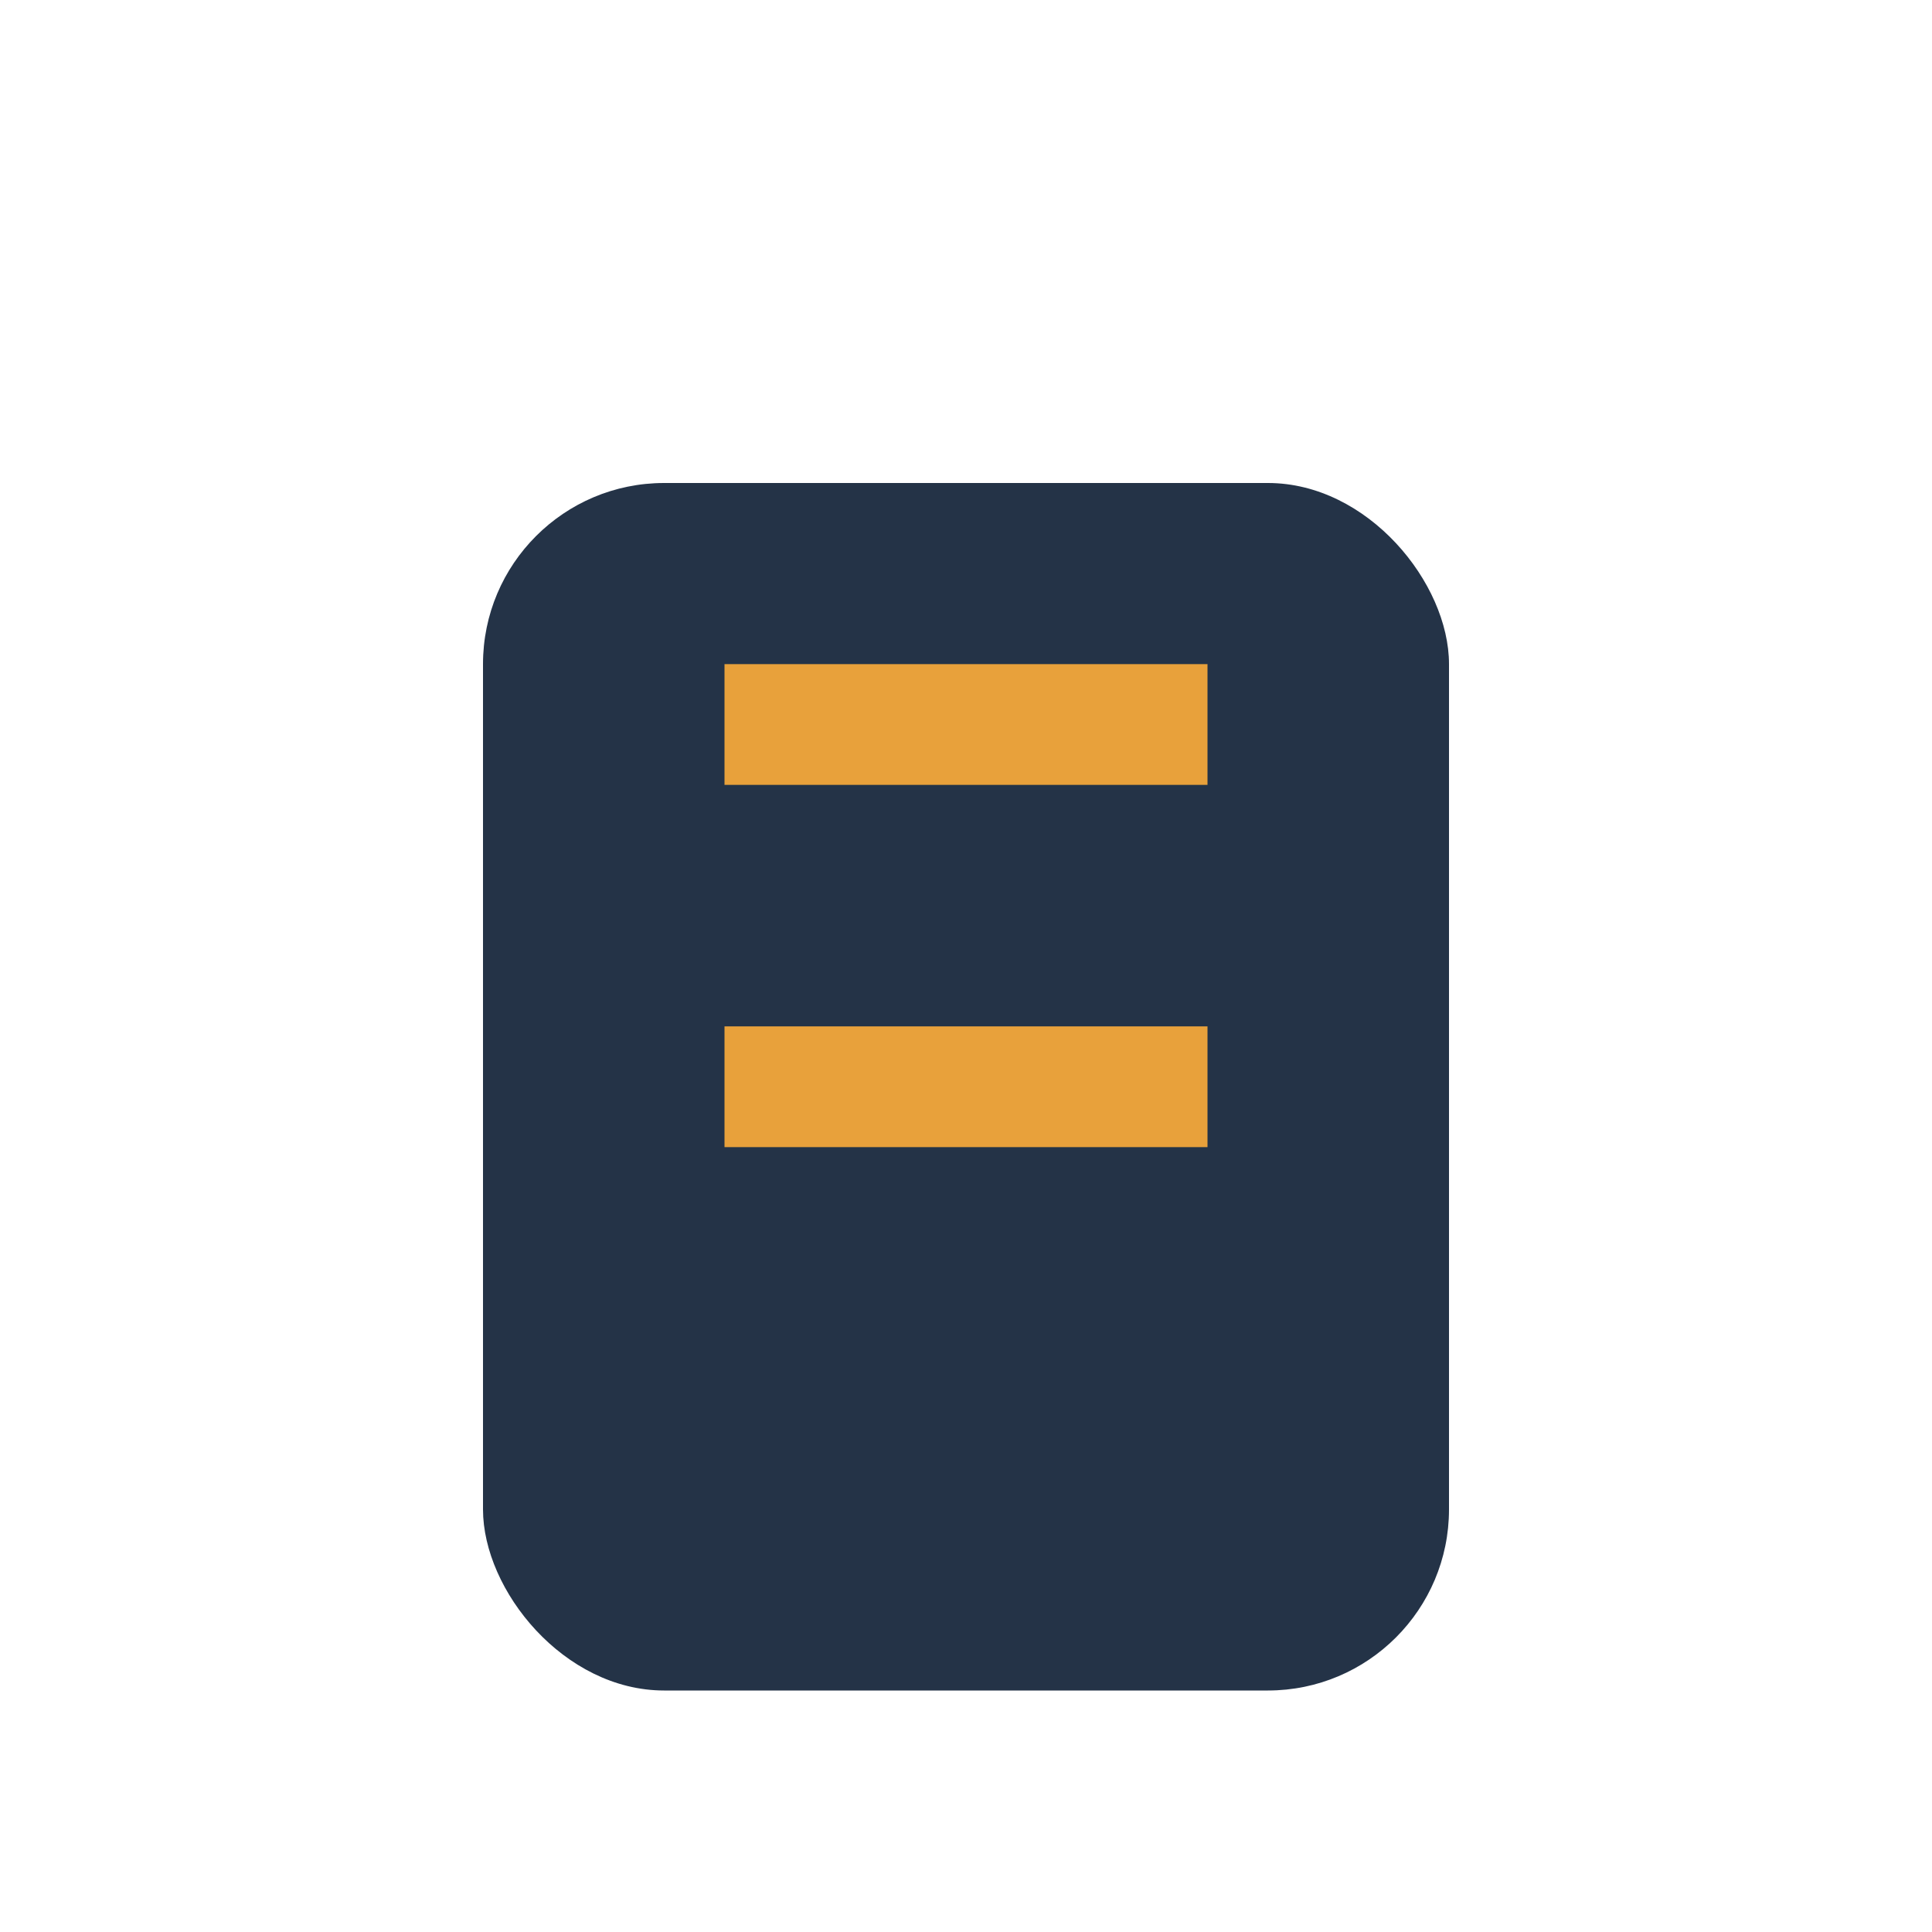
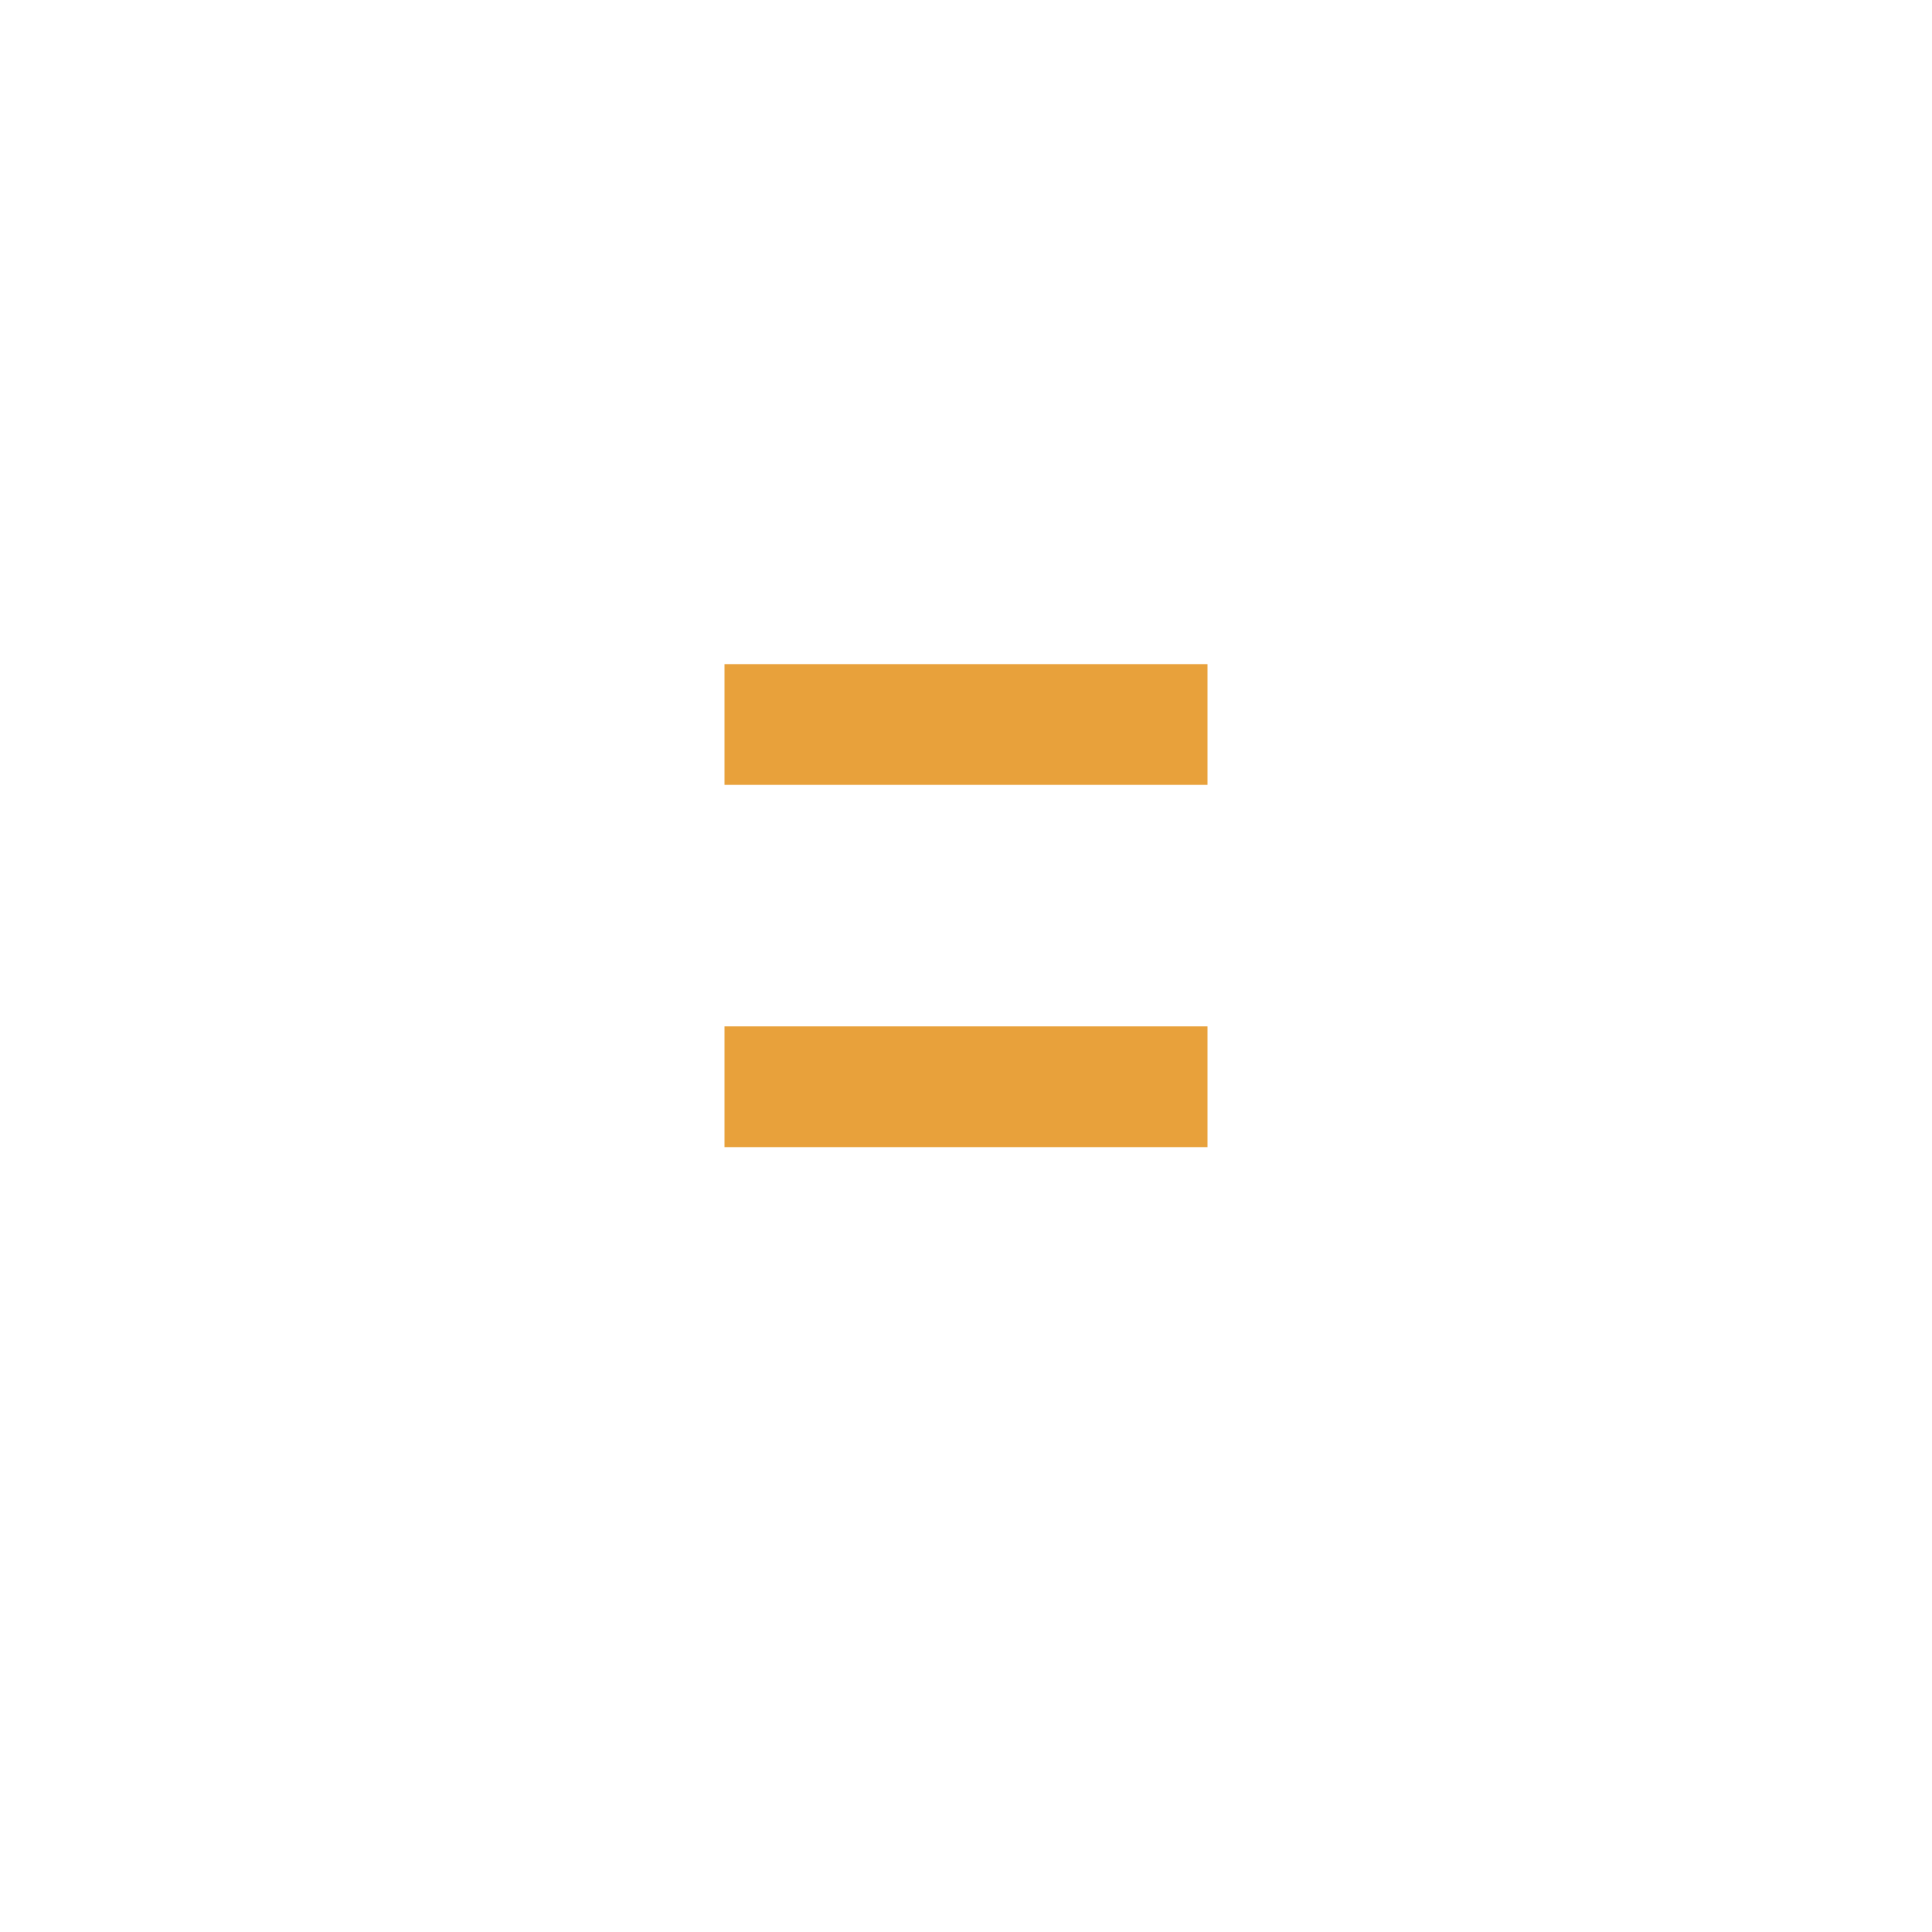
<svg xmlns="http://www.w3.org/2000/svg" width="32" height="32" viewBox="0 0 32 32">
-   <rect x="8" y="8" width="16" height="20" rx="3" fill="#243347" />
  <path d="M12 12h8M12 18h8" stroke="#E8A13B" stroke-width="2" />
</svg>